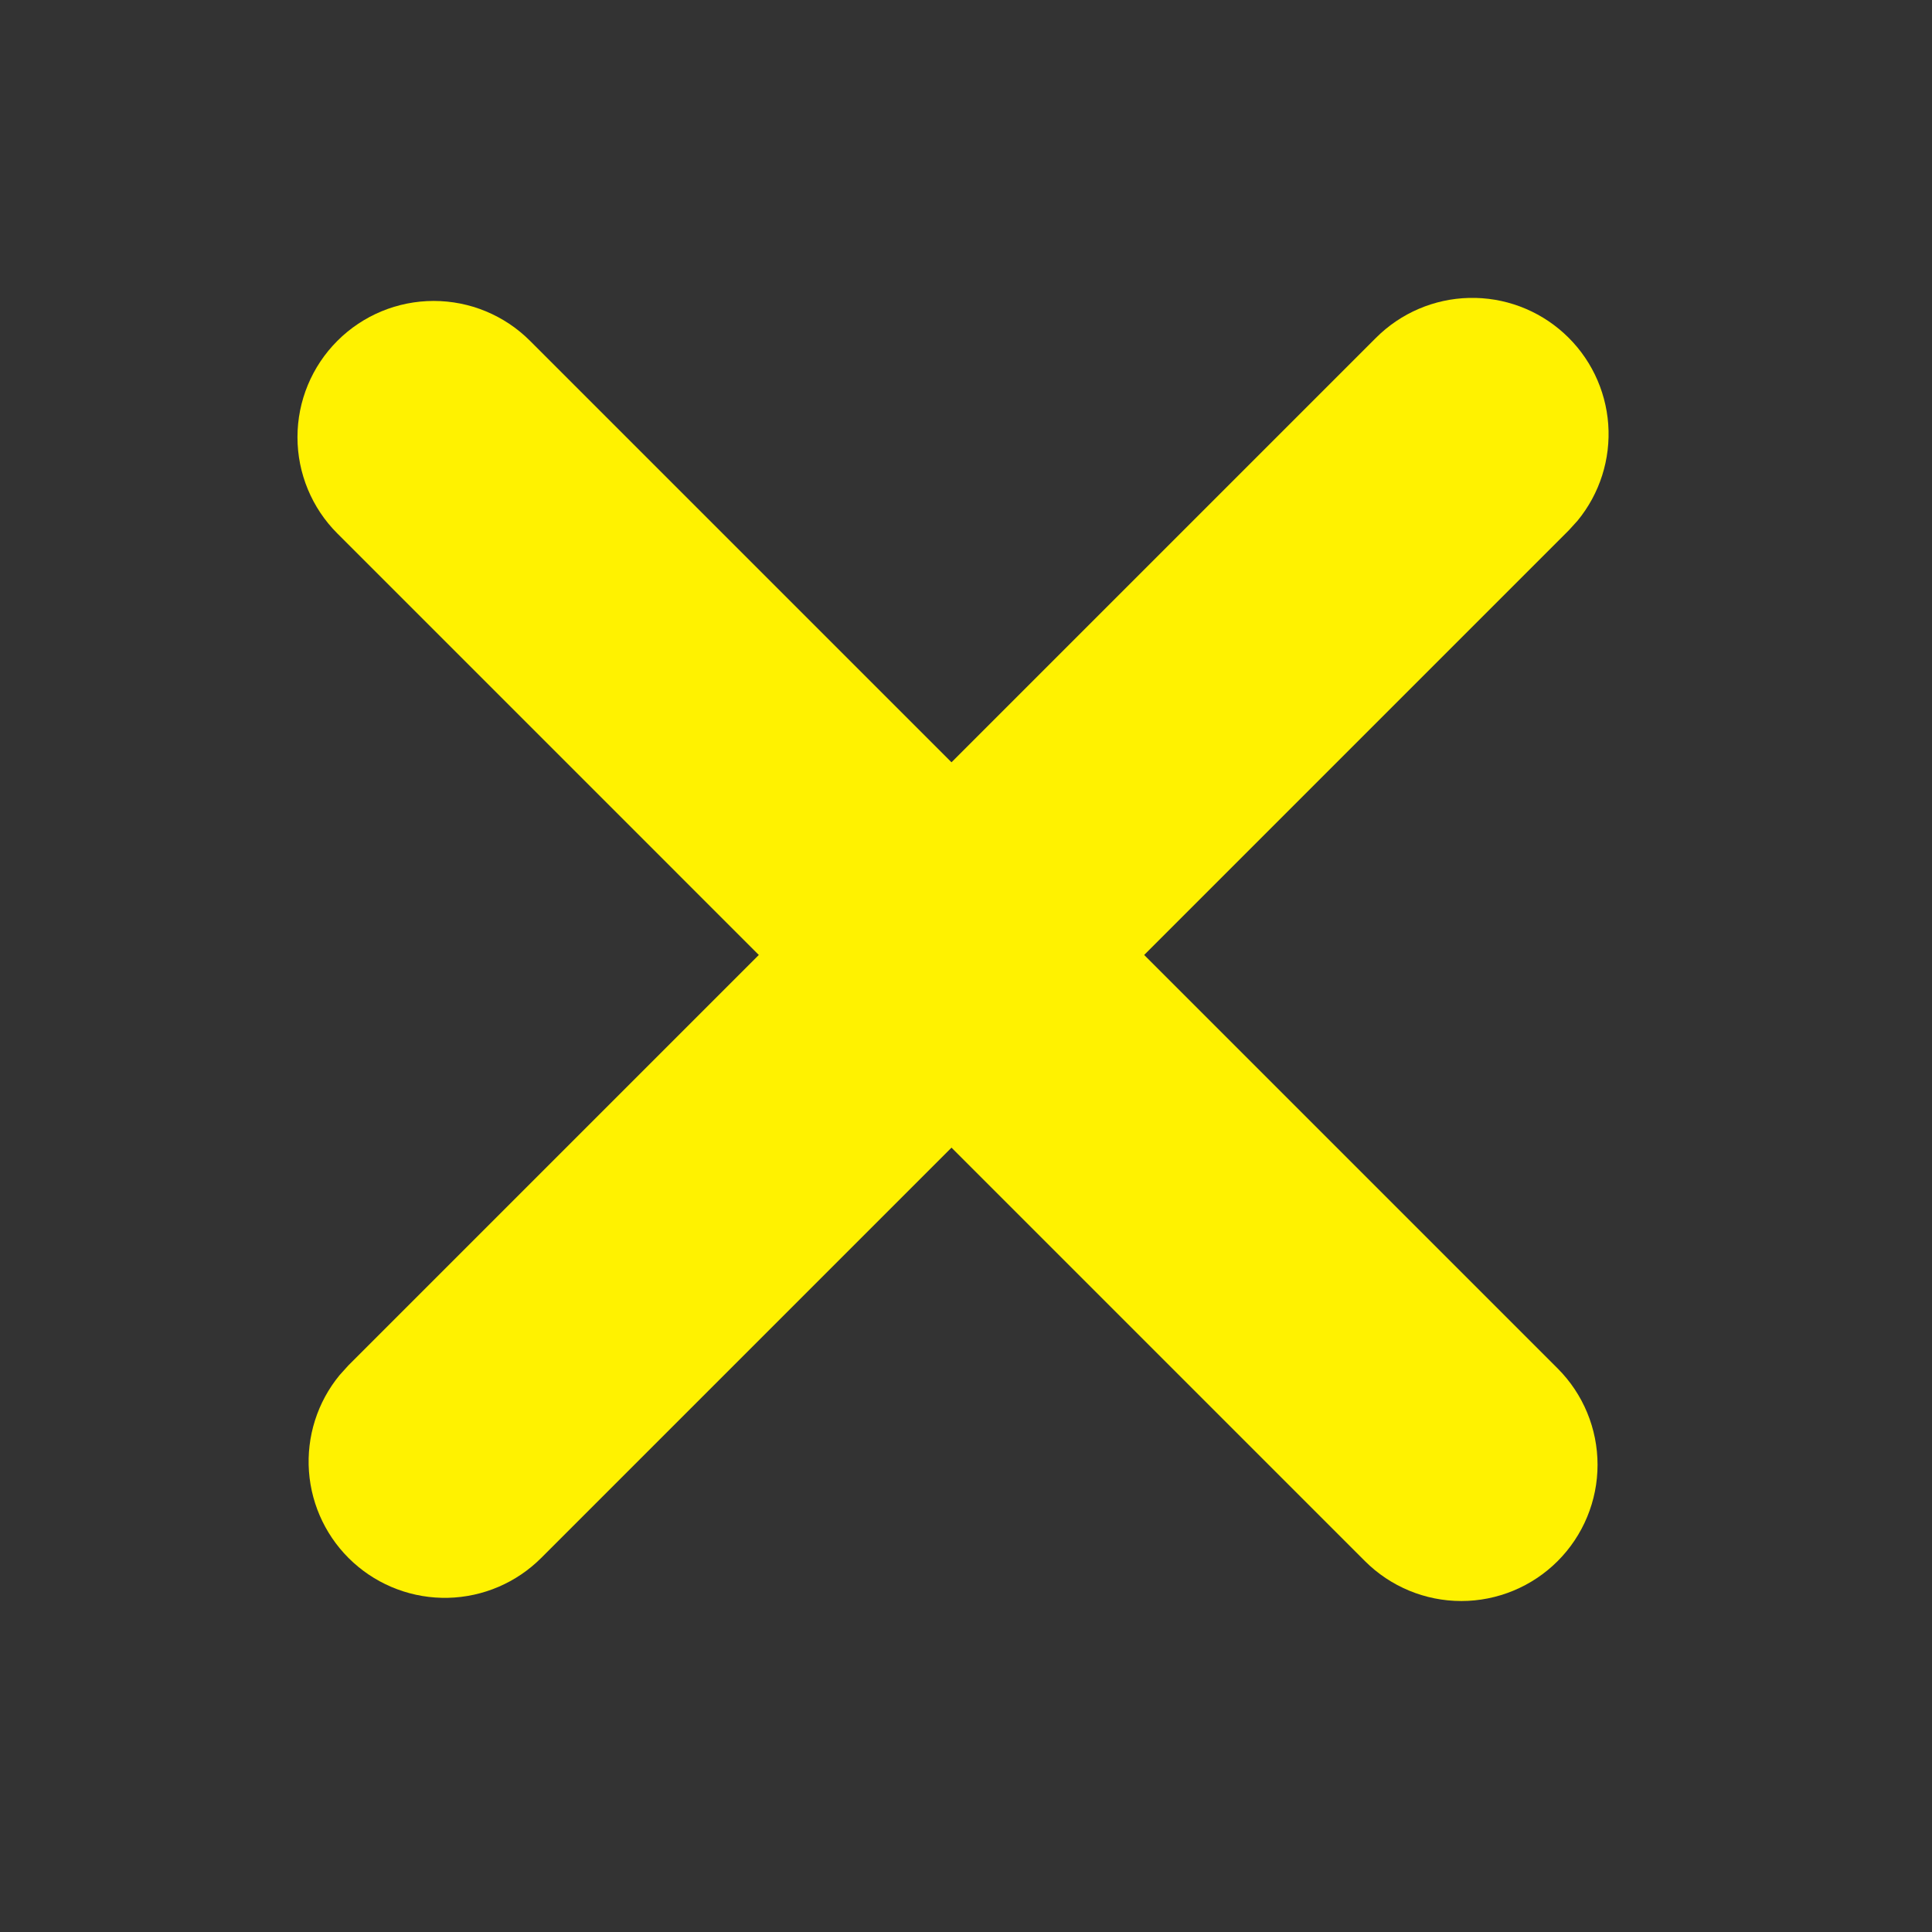
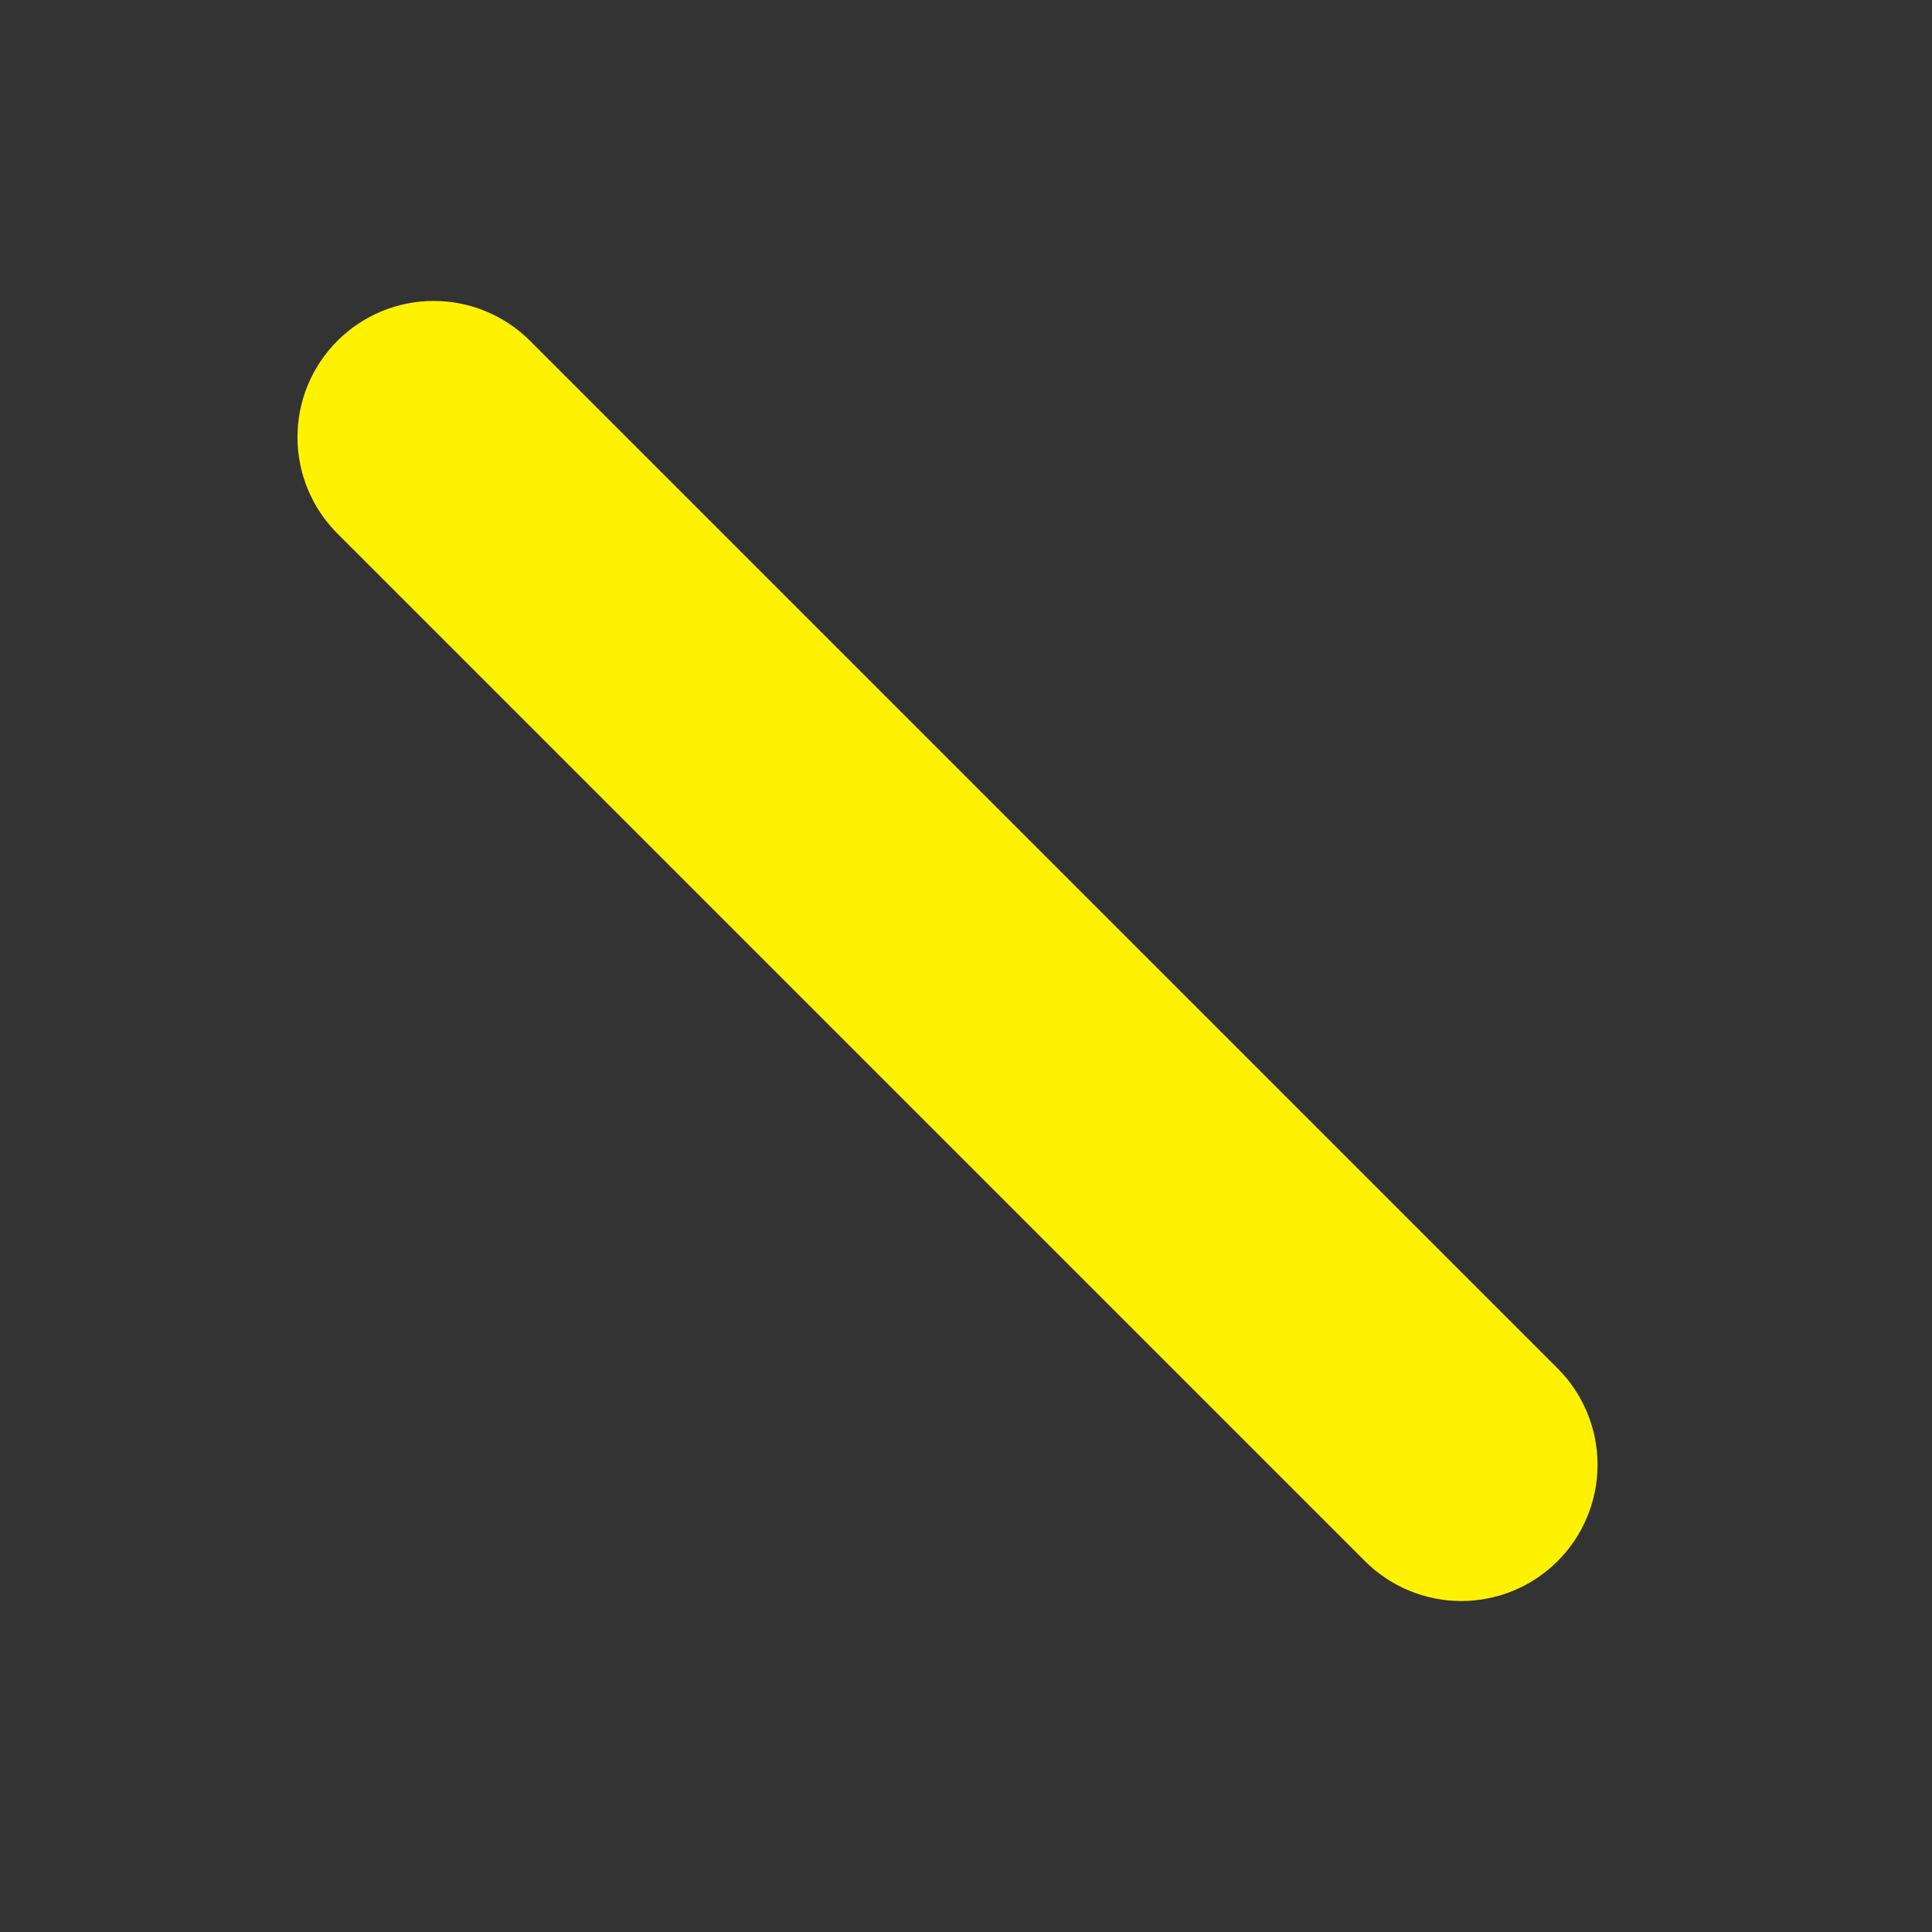
<svg xmlns="http://www.w3.org/2000/svg" width="64" height="64" viewBox="0 0 64 64" fill="none">
  <rect x="0" y="0" width="64" height="64" fill="#333333" stroke="none" />
-   <path d="M45.584 11.188C46.404 10.369 47.507 9.896 48.666 9.869C49.825 9.841 50.95 10.261 51.807 11.04C52.666 11.819 53.191 12.899 53.275 14.055C53.358 15.21 52.994 16.354 52.258 17.249L51.966 17.57L17.926 51.611C17.106 52.43 16.002 52.902 14.843 52.93C13.685 52.957 12.56 52.538 11.702 51.759C10.844 50.98 10.319 49.9 10.235 48.744C10.151 47.588 10.515 46.444 11.252 45.55L11.543 45.228L45.584 11.188Z" fill="#FFF200" />
  <path d="M51.599 45.331C52.445 46.178 52.921 47.325 52.921 48.523C52.921 49.719 52.445 50.867 51.599 51.714C50.752 52.56 49.605 53.036 48.407 53.036C47.211 53.036 46.063 52.56 45.216 51.714L11.176 17.673C10.329 16.827 9.854 15.679 9.854 14.482C9.854 13.285 10.329 12.137 11.176 11.291C12.022 10.444 13.17 9.969 14.367 9.969C15.564 9.969 16.712 10.444 17.558 11.291L51.599 45.331Z" fill="#FFF200" />
</svg>